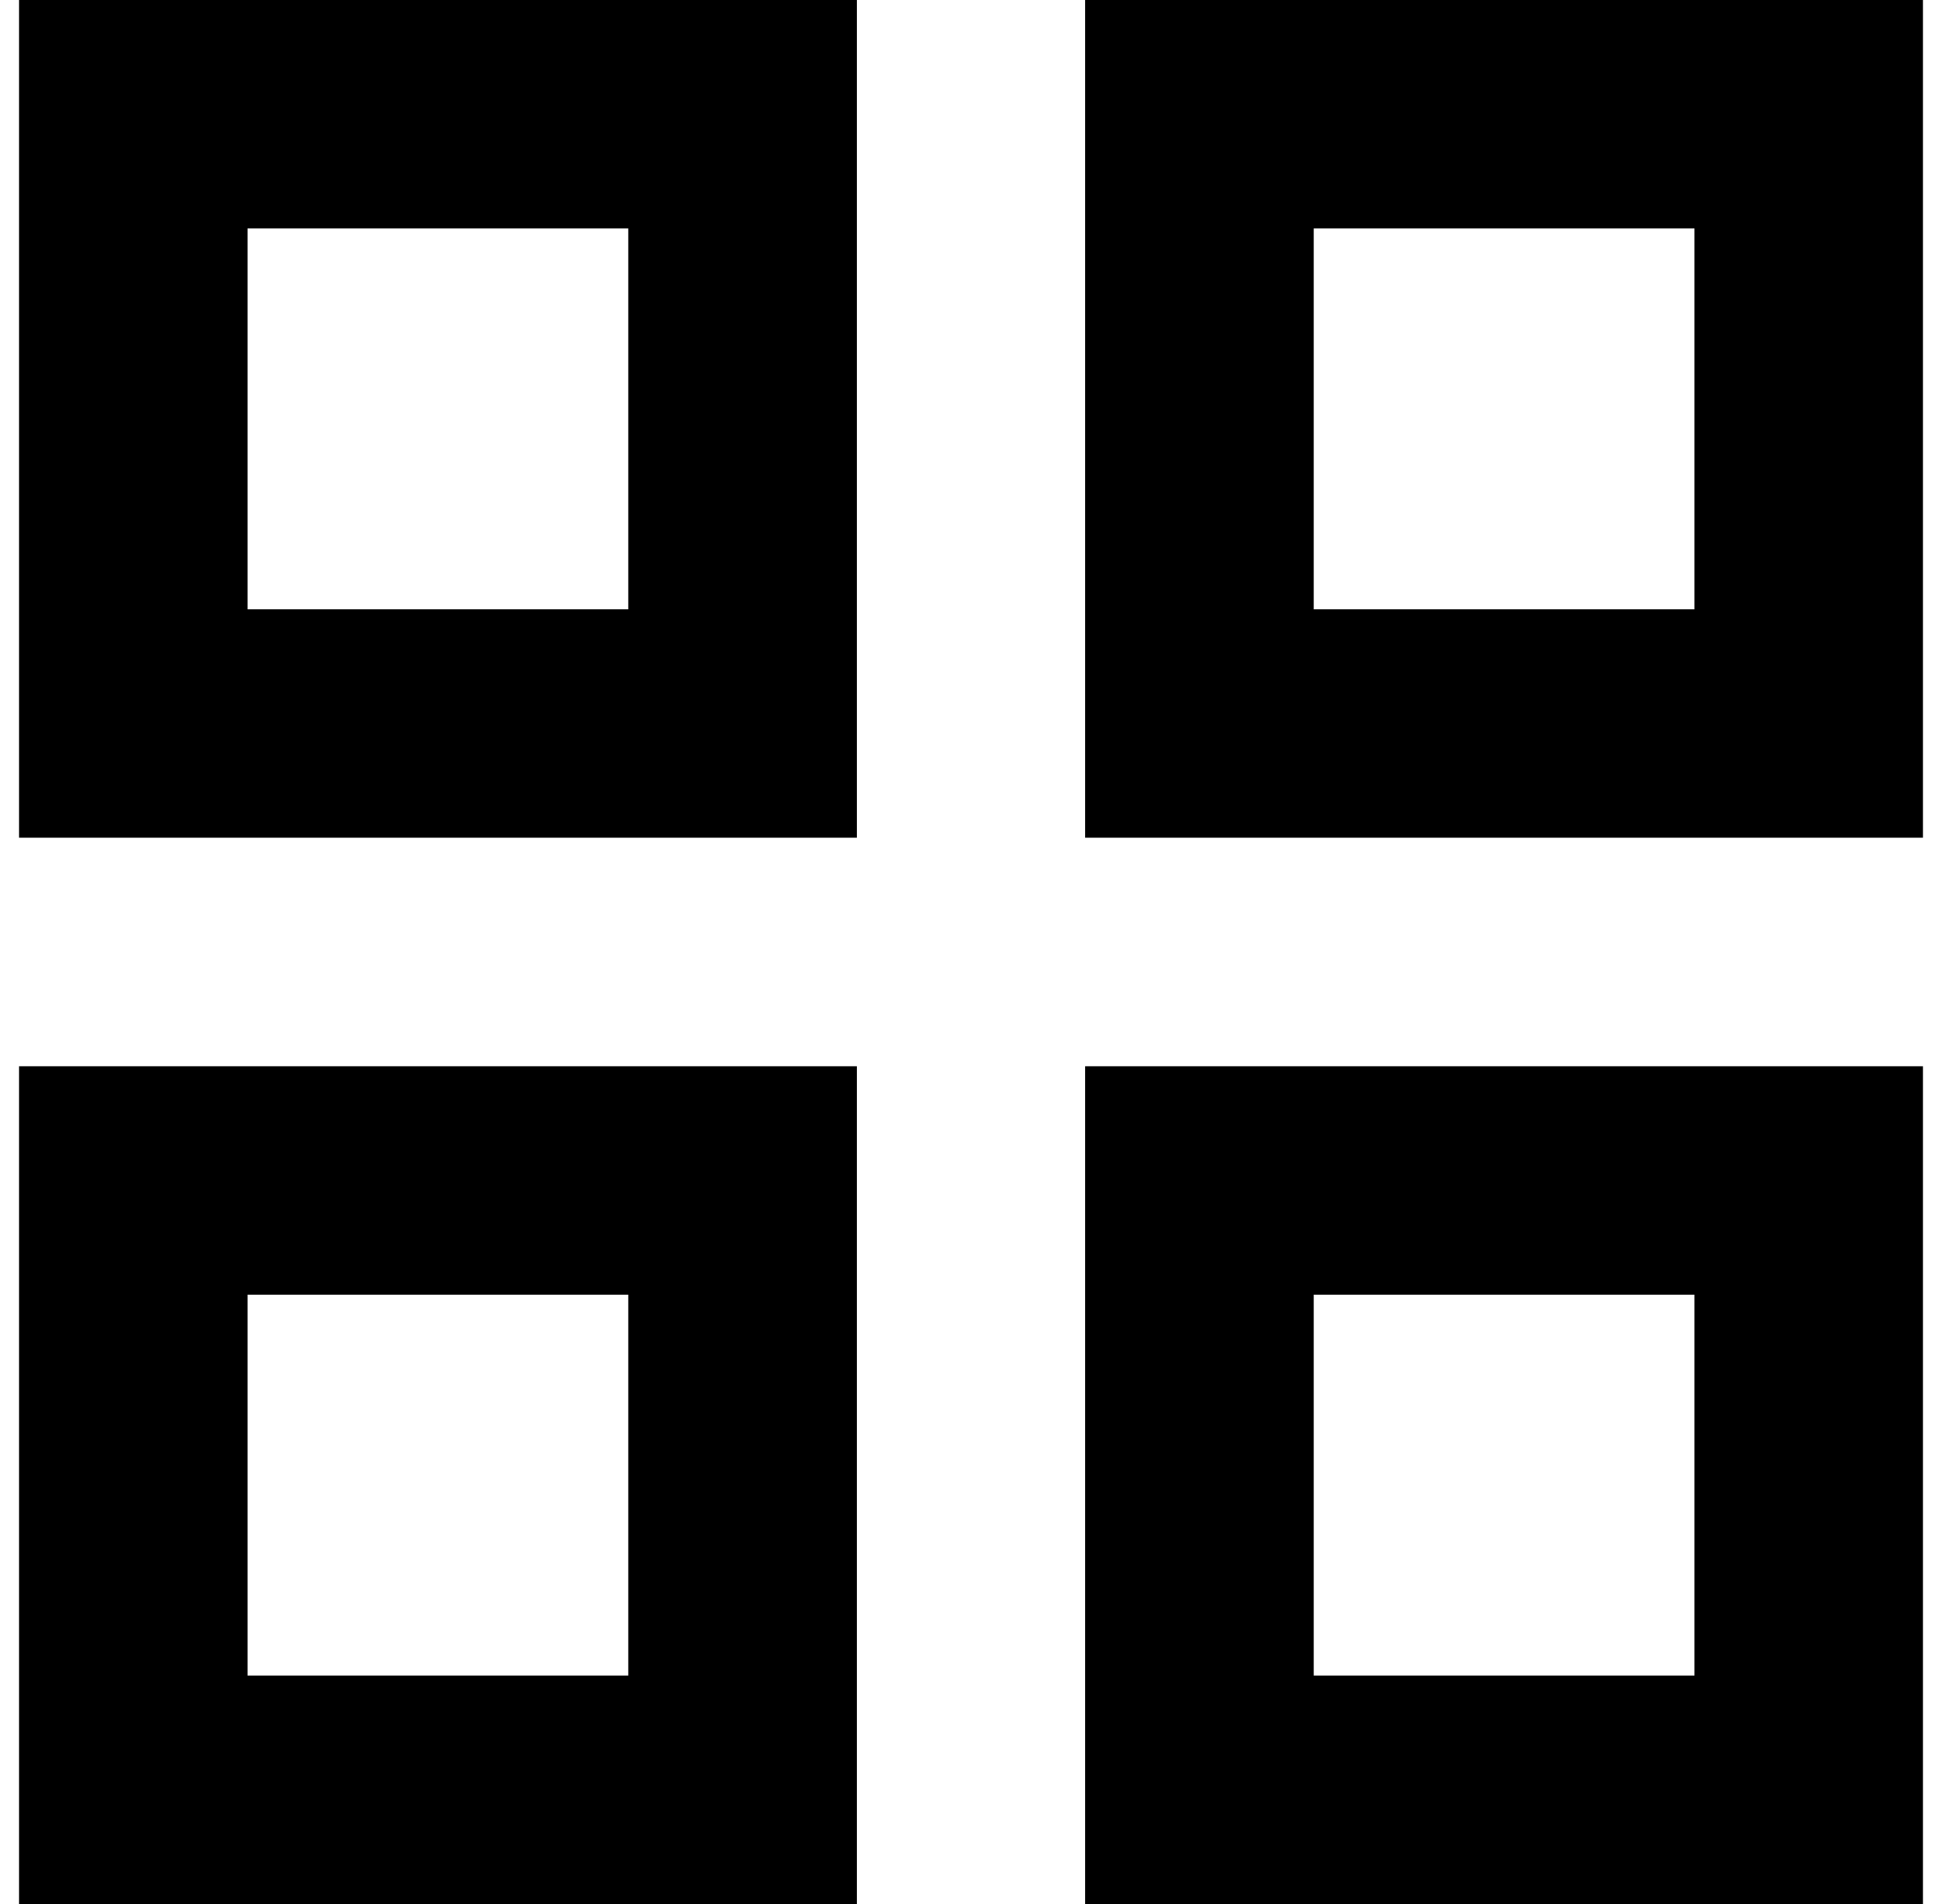
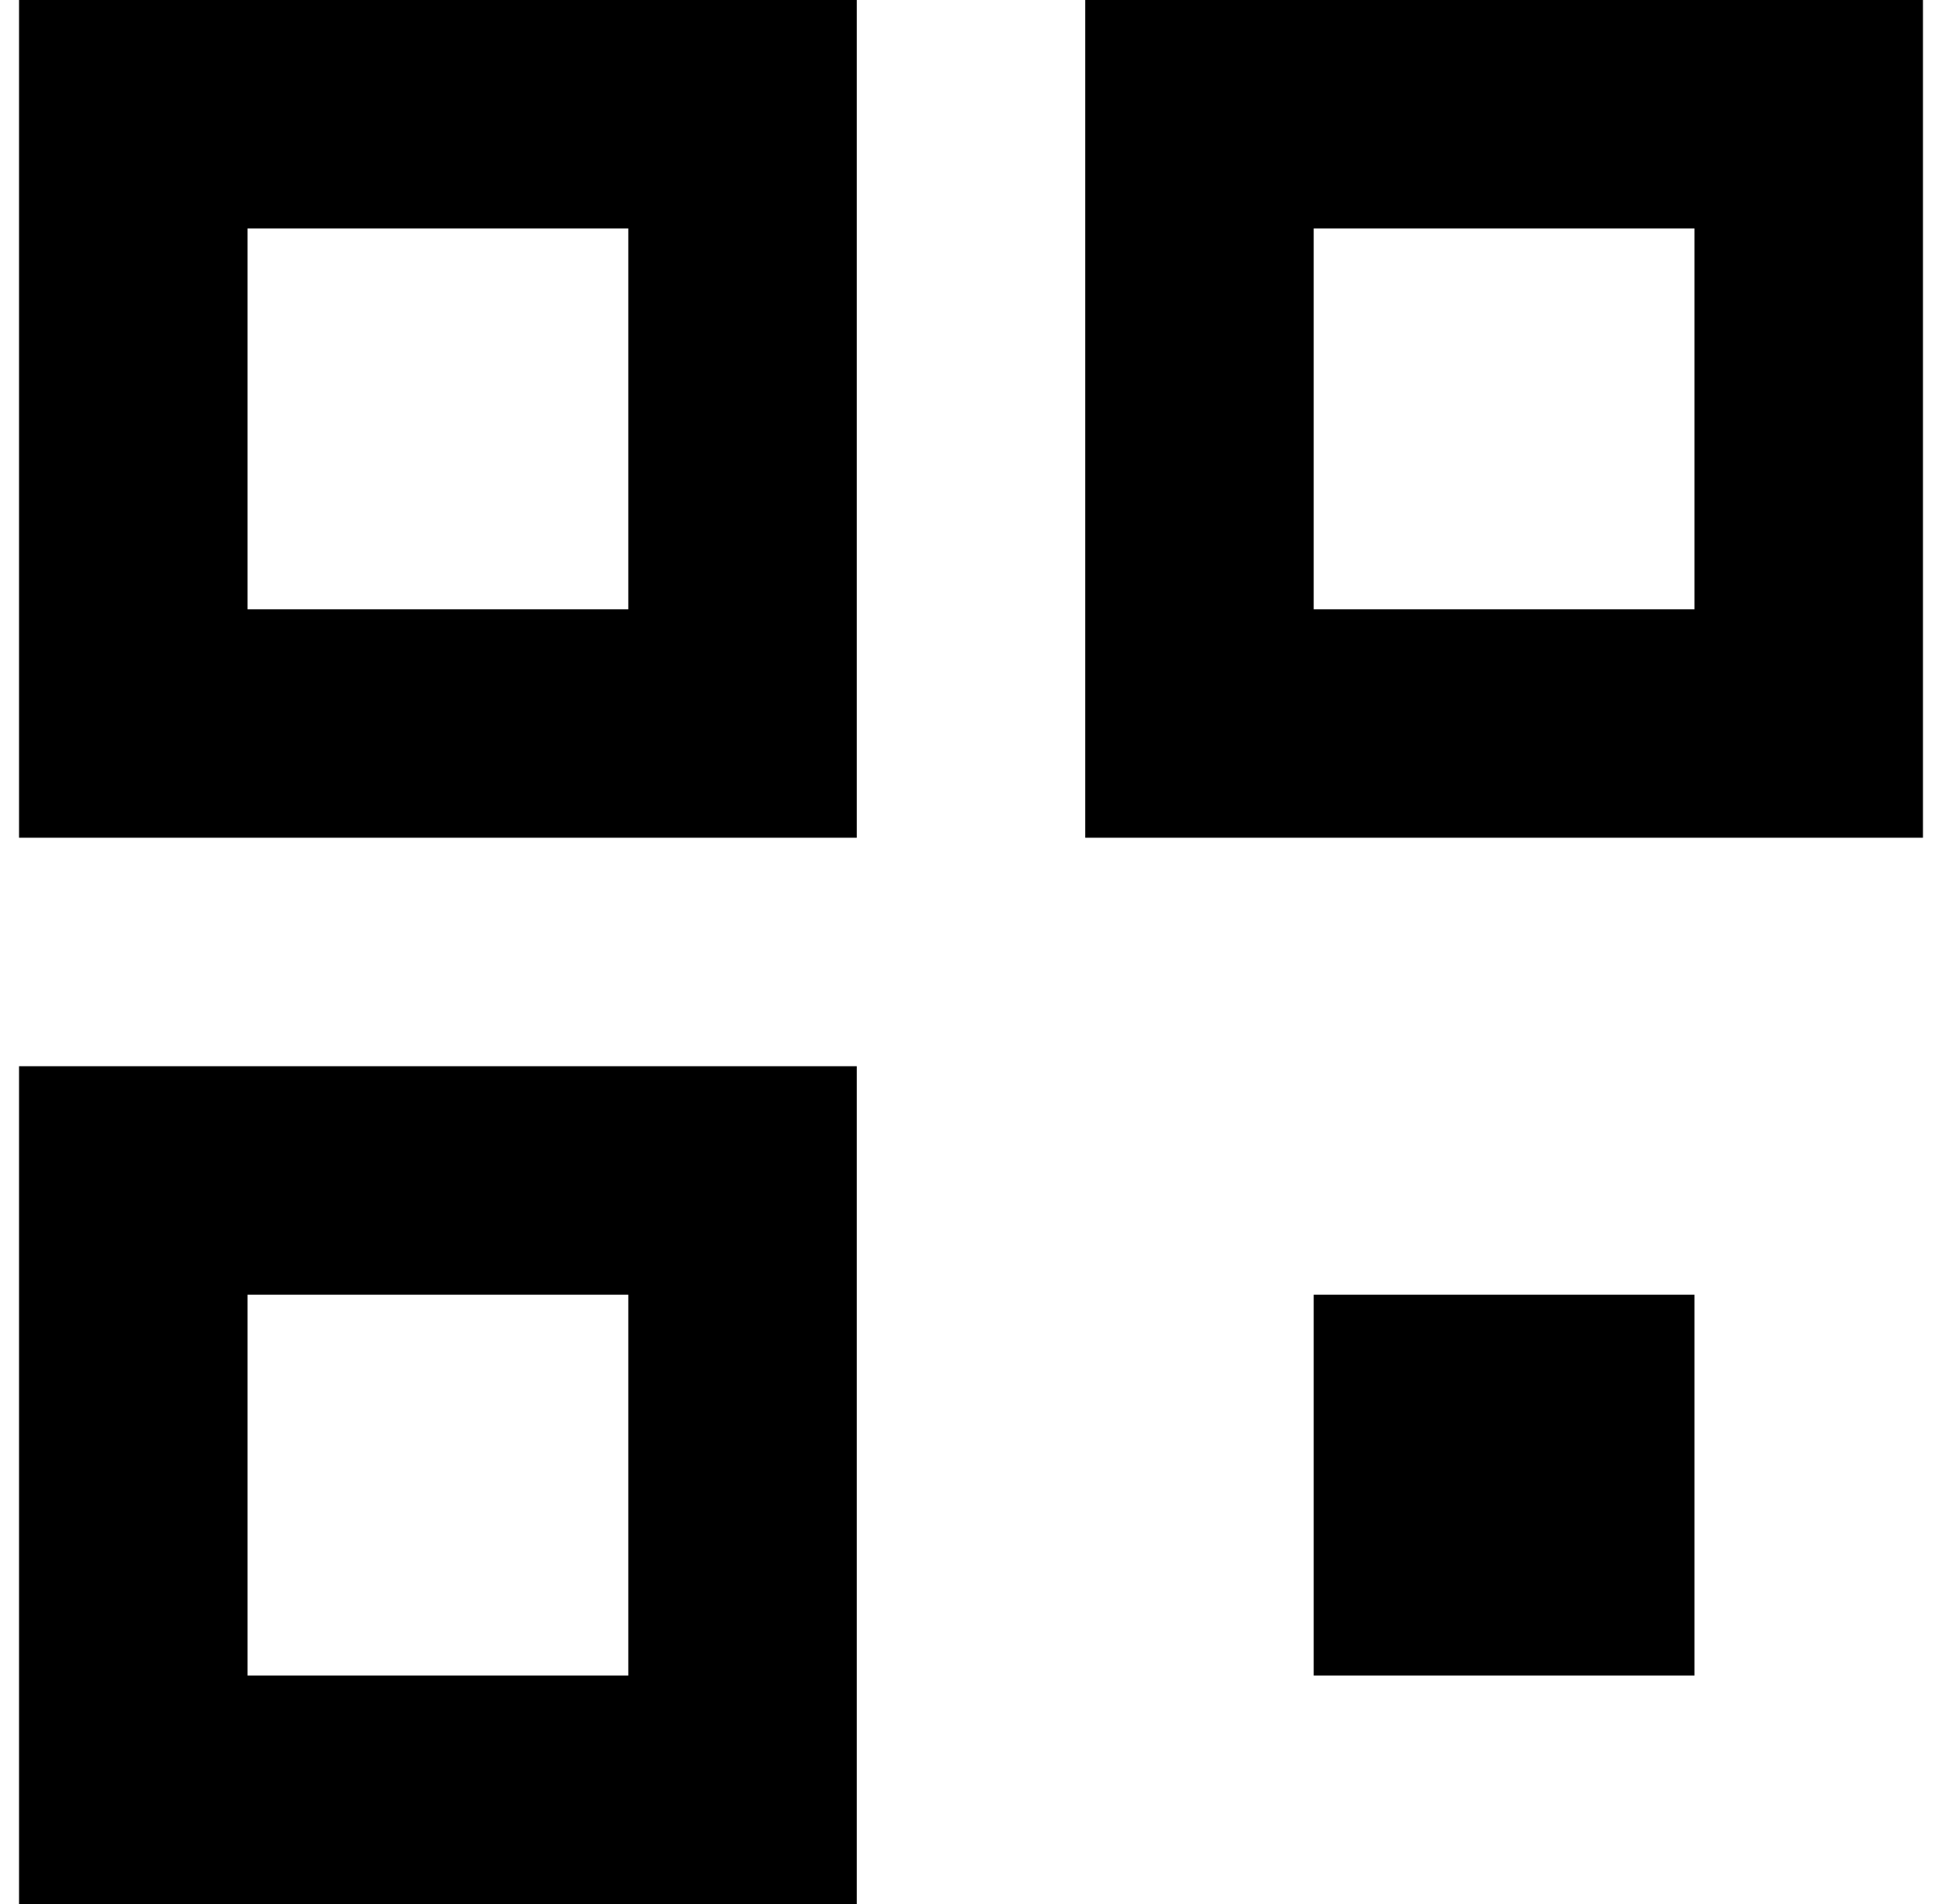
<svg xmlns="http://www.w3.org/2000/svg" version="1.1" viewBox="-10 0 1020 1000">
-   <path fill="currentColor" d="M1000 0v440h-440v-440h440zM680 320h200v-200h-200v200zM440 0v440h-440v-440h440zM120 320h200v-200h-200v200zM1000 560v440h-440v-440h440zM680 880h200v-200h-200v200zM440 560v440h-440v-440h440zM120 880h200v-200h-200v200z" />
+   <path fill="currentColor" d="M1000 0v440h-440v-440h440zM680 320h200v-200h-200v200zM440 0v440h-440v-440h440zM120 320h200v-200h-200v200zM1000 560v440v-440h440zM680 880h200v-200h-200v200zM440 560v440h-440v-440h440zM120 880h200v-200h-200v200z" />
</svg>